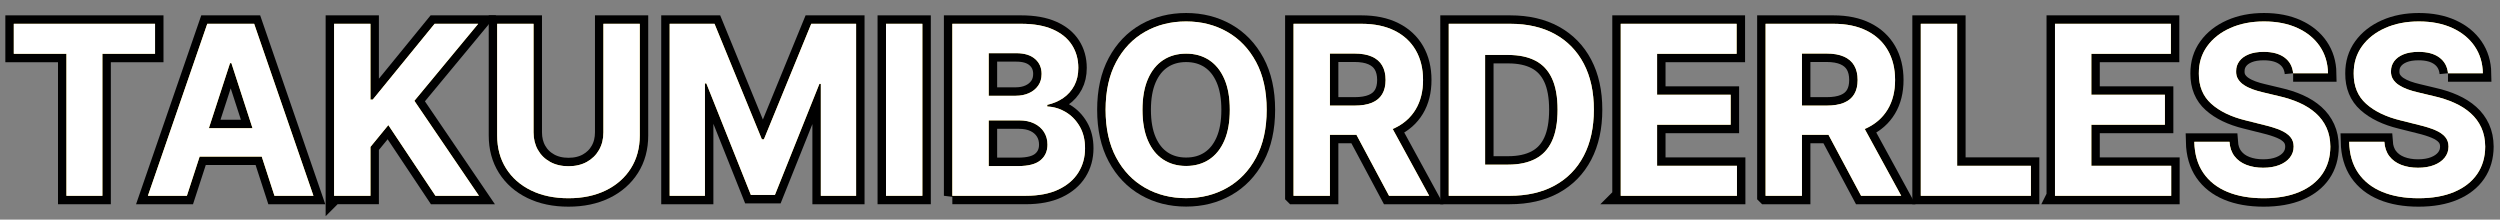
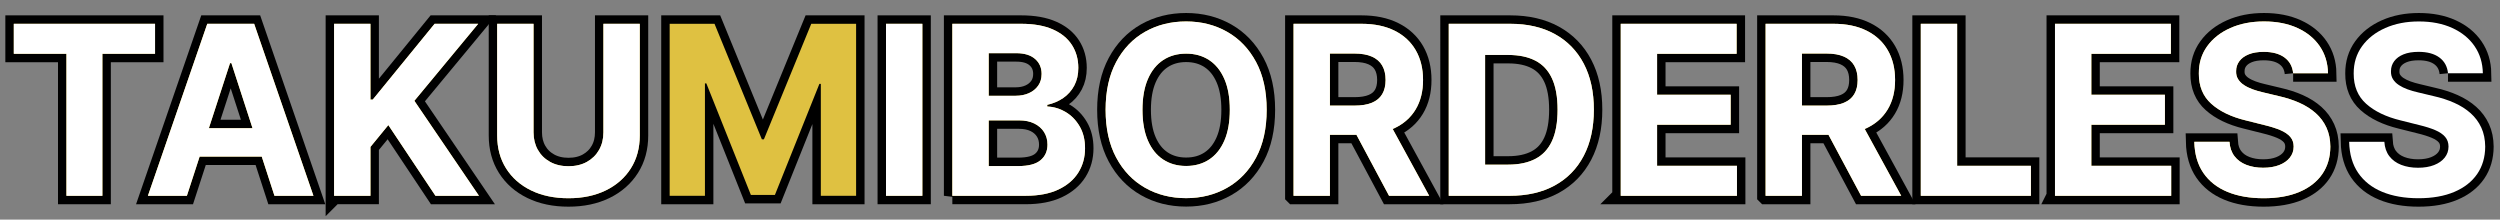
<svg xmlns="http://www.w3.org/2000/svg" id="_レイヤー_1" width="592" height="52" viewBox="0 0 592 52">
  <rect x="0" y="0" width="592" height="52" fill="#808080" stroke="none" />
  <path d="m3.266,12.736v-7.1h33.449v7.1h-12.469v33.627h-8.512V12.736H3.266Z" fill="none" stroke="#000" stroke-width="4" />
  <path d="m44.252,46.363h-9.227L49.084,5.636h11.098l14.039,40.727h-9.227l-10.202-31.42h-.318l-10.222,31.42Zm-.576-16.008h21.795v6.721h-21.795v-6.721Z" fill="none" stroke="#000" stroke-width="4" />
  <path d="m79.112,46.363V5.636h8.61v17.957h.537l14.656-17.957h10.321l-15.113,18.235,15.292,22.491h-10.301l-11.156-16.744-4.236,5.171v11.573h-8.61Z" fill="none" stroke="#000" stroke-width="4" />
  <path d="m142.888,5.636h8.61v26.449c0,2.969-.705,5.567-2.117,7.795-1.412,2.227-3.385,3.961-5.916,5.2-2.533,1.239-5.482,1.859-8.85,1.859-3.381,0-6.338-.62-8.869-1.859-2.533-1.239-4.502-2.974-5.906-5.2-1.406-2.228-2.108-4.826-2.108-7.795V5.636h8.61v25.713c0,1.551.342,2.93,1.025,4.137.682,1.206,1.647,2.154,2.893,2.844s2.698,1.033,4.356,1.033c1.67,0,3.125-.344,4.365-1.033,1.239-.69,2.2-1.638,2.883-2.844.684-1.207,1.024-2.586,1.024-4.137V5.636Z" fill="none" stroke="#000" stroke-width="4" />
  <path d="m158.578,5.636h10.619l11.216,27.363h.477l11.216-27.363h10.619v40.727h-8.352v-26.508h-.338l-10.539,26.31h-5.688l-10.541-26.409h-.338v26.607h-8.352V5.636Z" fill="none" stroke="#000" stroke-width="4" />
  <path d="m218.416,5.636v40.727h-8.611V5.636h8.611Z" fill="none" stroke="#000" stroke-width="4" />
  <path d="m225.514,46.363V5.636h16.308c2.996,0,5.495.444,7.497,1.332,2.002.889,3.506,2.118,4.514,3.689,1.008,1.57,1.512,3.377,1.512,5.418,0,1.592-.318,2.986-.955,4.186-.636,1.2-1.508,2.181-2.614,2.943-1.107.763-2.37,1.303-3.788,1.62v.398c1.551.066,3.006.504,4.365,1.312,1.358.809,2.462,1.94,3.311,3.391.848,1.451,1.273,3.179,1.273,5.18,0,2.162-.535,4.088-1.602,5.777-1.067,1.69-2.642,3.026-4.723,4.008-2.082.981-4.647,1.471-7.696,1.471h-17.401Zm8.611-23.684h6.384c1.18,0,2.231-.209,3.151-.627.922-.418,1.65-1.011,2.188-1.779.537-.769.807-1.691.807-2.765,0-1.472-.521-2.658-1.562-3.56-1.04-.902-2.516-1.353-4.424-1.353h-6.543v10.083Zm0,16.645h7.019c2.4,0,4.15-.461,5.25-1.383,1.101-.921,1.65-2.15,1.65-3.688,0-1.126-.272-2.121-.815-2.983-.544-.861-1.316-1.537-2.316-2.027-1.002-.49-2.191-.736-3.57-.736h-7.219v10.818Z" fill="none" stroke="#000" stroke-width="4" />
  <path d="m299.949,26c0,4.441-.839,8.221-2.516,11.336-1.678,3.115-3.958,5.492-6.842,7.129-2.883,1.637-6.121,2.455-9.714,2.455-3.62,0-6.868-.821-9.745-2.465-2.877-1.645-5.15-4.023-6.82-7.14-1.67-3.115-2.506-6.888-2.506-11.315,0-4.441.836-8.219,2.506-11.335,1.67-3.115,3.943-5.491,6.82-7.13,2.877-1.637,6.125-2.455,9.745-2.455,3.593,0,6.831.818,9.714,2.455,2.884,1.639,5.164,4.015,6.842,7.13,1.677,3.116,2.516,6.894,2.516,11.335Zm-8.73,0c0-2.877-.428-5.303-1.283-7.278-.855-1.976-2.058-3.474-3.609-4.494-1.551-1.02-3.367-1.531-5.448-1.531s-3.897.511-5.449,1.531c-1.551,1.02-2.754,2.519-3.609,4.494-.855,1.976-1.282,4.401-1.282,7.278s.428,5.303,1.282,7.278c.856,1.976,2.059,3.474,3.609,4.495,1.552,1.02,3.368,1.531,5.449,1.531s3.897-.511,5.448-1.531c1.552-1.022,2.755-2.519,3.609-4.495.856-1.976,1.283-4.401,1.283-7.278Z" fill="none" stroke="#000" stroke-width="4" />
  <path d="m306.312,46.363V5.636h16.068c3.075,0,5.704.547,7.885,1.641s3.845,2.639,4.991,4.633c1.147,1.996,1.721,4.34,1.721,7.03,0,2.704-.584,5.028-1.75,6.97-1.167,1.943-2.853,3.431-5.061,4.465-2.208,1.034-4.876,1.551-8.005,1.551h-10.759v-6.92h9.367c1.644,0,3.009-.225,4.096-.676,1.088-.451,1.899-1.127,2.437-2.029.537-.9.806-2.022.806-3.36,0-1.353-.269-2.492-.806-3.421-.537-.928-1.353-1.633-2.446-2.117s-2.469-.727-4.126-.727h-5.808v33.688h-8.61Zm21.995-18.533l10.121,18.533h-9.506l-9.902-18.533h9.287Z" fill="none" stroke="#000" stroke-width="4" />
  <path d="m357.499,46.363h-14.438V5.636h14.558c4.096,0,7.623.812,10.579,2.436,2.956,1.625,5.233,3.955,6.831,6.99,1.598,3.036,2.397,6.669,2.397,10.898,0,4.242-.799,7.888-2.397,10.938-1.598,3.049-3.885,5.389-6.861,7.019s-6.532,2.445-10.669,2.445Zm-5.827-7.377h5.469c2.546,0,4.69-.455,6.434-1.363,1.744-.907,3.057-2.319,3.938-4.235.882-1.915,1.322-4.392,1.322-7.427,0-3.01-.44-5.469-1.322-7.379-.881-1.908-2.19-3.313-3.928-4.215-1.736-.902-3.877-1.353-6.423-1.353h-5.489v25.973Z" fill="none" stroke="#000" stroke-width="4" />
  <path d="m383.789,46.363V5.636h27.443v7.1h-18.833v9.704h17.421v7.1h-17.421v9.724h18.912v7.1h-27.523Z" fill="none" stroke="#000" stroke-width="4" />
  <path d="m418.092,46.363V5.636h16.068c3.076,0,5.704.547,7.885,1.641s3.845,2.639,4.992,4.633c1.147,1.996,1.72,4.34,1.72,7.03,0,2.704-.583,5.028-1.75,6.97-1.167,1.943-2.853,3.431-5.061,4.465-2.207,1.034-4.875,1.551-8.004,1.551h-10.758v-6.92h9.365c1.645,0,3.01-.225,4.098-.676,1.086-.451,1.898-1.127,2.436-2.029.537-.9.806-2.022.806-3.36,0-1.353-.269-2.492-.806-3.421-.537-.928-1.352-1.633-2.445-2.117s-2.471-.727-4.127-.727h-5.807v33.688h-8.611Zm21.994-18.533l10.123,18.533h-9.506l-9.904-18.533h9.287Z" fill="none" stroke="#000" stroke-width="4" />
  <path d="m454.842,46.363V5.636h8.611v33.627h17.46v7.1h-26.071Z" fill="none" stroke="#000" stroke-width="4" />
  <path d="m486.619,46.363V5.636h27.443v7.1h-18.832v9.704h17.42v7.1h-17.42v9.724h18.912v7.1h-27.523Z" fill="none" stroke="#000" stroke-width="4" />
  <path d="m543.018,17.349c-.159-1.603-.842-2.85-2.049-3.738-1.206-.889-2.844-1.333-4.912-1.333-1.404,0-2.592.196-3.559.587-.969.391-1.707.932-2.218,1.621s-.766,1.471-.766,2.346c-.026.731.129,1.366.468,1.91.338.543.805,1.011,1.401,1.401.597.392,1.286.73,2.068,1.015s1.617.526,2.505.726l3.66.875c1.775.398,3.406.929,4.892,1.591,1.485.663,2.771,1.478,3.858,2.445,1.086.969,1.932,2.108,2.535,3.421s.911,2.817.925,4.515c-.014,2.492-.646,4.65-1.899,6.473-1.253,1.823-3.056,3.234-5.409,4.236-2.353,1-5.186,1.501-8.501,1.501-3.289,0-6.148-.504-8.581-1.511-2.433-1.008-4.329-2.503-5.688-4.484-1.359-1.982-2.071-4.439-2.138-7.369h8.332c.093,1.366.487,2.504,1.184,3.411.695.908,1.631,1.591,2.804,2.048,1.173.458,2.503.686,3.987.686,1.458,0,2.728-.212,3.809-.636,1.08-.425,1.918-1.015,2.516-1.77.596-.756.894-1.624.894-2.604,0-.916-.269-1.684-.806-2.308-.536-.622-1.319-1.153-2.347-1.591s-2.283-.835-3.768-1.193l-4.436-1.113c-3.434-.836-6.144-2.141-8.133-3.918-1.989-1.775-2.977-4.169-2.963-7.179-.014-2.466.645-4.62,1.978-6.463,1.332-1.843,3.164-3.281,5.498-4.315s4.984-1.551,7.955-1.551c3.022,0,5.664.517,7.924,1.551,2.261,1.034,4.021,2.473,5.28,4.315,1.259,1.843,1.909,3.978,1.948,6.403h-8.252Z" fill="none" stroke="#000" stroke-width="4" />
  <path d="m579.687,17.349c-.159-1.603-.842-2.85-2.048-3.738-1.207-.889-2.844-1.333-4.912-1.333-1.405,0-2.592.196-3.56.587s-1.707.932-2.218,1.621c-.51.69-.766,1.471-.766,2.346-.026.731.129,1.366.468,1.91.338.543.806,1.011,1.401,1.401.598.392,1.286.73,2.068,1.015s1.617.526,2.506.726l3.659.875c1.776.398,3.407.929,4.892,1.591,1.485.663,2.772,1.478,3.858,2.445,1.087.969,1.933,2.108,2.536,3.421.603,1.312.91,2.817.924,4.515-.014,2.492-.646,4.65-1.898,6.473-1.254,1.823-3.057,3.234-5.41,4.236-2.353,1-5.186,1.501-8.501,1.501-3.288,0-6.147-.504-8.581-1.511-2.433-1.008-4.328-2.503-5.688-4.484-1.359-1.982-2.071-4.439-2.138-7.369h8.333c.092,1.366.486,2.504,1.183,3.411.696.908,1.631,1.591,2.804,2.048,1.174.458,2.503.686,3.988.686,1.457,0,2.727-.212,3.808-.636,1.081-.425,1.919-1.015,2.516-1.77s.895-1.624.895-2.604c0-.916-.27-1.684-.807-2.308-.536-.622-1.318-1.153-2.346-1.591s-2.284-.835-3.769-1.193l-4.435-1.113c-3.434-.836-6.144-2.141-8.134-3.918-1.989-1.775-2.977-4.169-2.963-7.179-.014-2.466.645-4.62,1.978-6.463s3.165-3.281,5.499-4.315c2.333-1.034,4.984-1.551,7.954-1.551,3.022,0,5.664.517,7.925,1.551,2.26,1.034,4.019,2.473,5.279,4.315s1.91,3.978,1.949,6.403h-8.253Z" fill="none" stroke="#000" stroke-width="4" />
  <path d="m3.266,12.736v-7.1h33.449v7.1h-12.469v33.627h-8.512V12.736H3.266Z" fill="#dfc141" stroke-width="0" />
  <path d="m44.252,46.363h-9.227L49.084,5.636h11.098l14.039,40.727h-9.227l-10.202-31.42h-.318l-10.222,31.42Zm-.576-16.008h21.795v6.721h-21.795v-6.721Z" fill="#dfc141" stroke-width="0" />
  <path d="m79.112,46.363V5.636h8.61v17.957h.537l14.656-17.957h10.321l-15.113,18.235,15.292,22.491h-10.301l-11.156-16.744-4.236,5.171v11.573h-8.61Z" fill="#dfc141" stroke-width="0" />
  <path d="m142.888,5.636h8.61v26.449c0,2.969-.705,5.567-2.117,7.795-1.412,2.227-3.385,3.961-5.916,5.2-2.533,1.239-5.482,1.859-8.85,1.859-3.381,0-6.338-.62-8.869-1.859-2.533-1.239-4.502-2.974-5.906-5.2-1.406-2.228-2.108-4.826-2.108-7.795V5.636h8.61v25.713c0,1.551.342,2.93,1.025,4.137.682,1.206,1.647,2.154,2.893,2.844s2.698,1.033,4.356,1.033c1.67,0,3.125-.344,4.365-1.033,1.239-.69,2.2-1.638,2.883-2.844.684-1.207,1.024-2.586,1.024-4.137V5.636Z" fill="#dfc141" stroke-width="0" />
  <path d="m158.578,5.636h10.619l11.216,27.363h.477l11.216-27.363h10.619v40.727h-8.352v-26.508h-.338l-10.539,26.31h-5.688l-10.541-26.409h-.338v26.607h-8.352V5.636Z" fill="#dfc141" stroke-width="0" />
  <path d="m218.416,5.636v40.727h-8.611V5.636h8.611Z" fill="#dfc141" stroke-width="0" />
  <path d="m225.514,46.363V5.636h16.308c2.996,0,5.495.444,7.497,1.332,2.002.889,3.506,2.118,4.514,3.689,1.008,1.57,1.512,3.377,1.512,5.418,0,1.592-.318,2.986-.955,4.186-.636,1.2-1.508,2.181-2.614,2.943-1.107.763-2.37,1.303-3.788,1.62v.398c1.551.066,3.006.504,4.365,1.312,1.358.809,2.462,1.94,3.311,3.391.848,1.451,1.273,3.179,1.273,5.18,0,2.162-.535,4.088-1.602,5.777-1.067,1.69-2.642,3.026-4.723,4.008-2.082.981-4.647,1.471-7.696,1.471h-17.401Zm8.611-23.684h6.384c1.18,0,2.231-.209,3.151-.627.922-.418,1.65-1.011,2.188-1.779.537-.769.807-1.691.807-2.765,0-1.472-.521-2.658-1.562-3.56-1.04-.902-2.516-1.353-4.424-1.353h-6.543v10.083Zm0,16.645h7.019c2.4,0,4.15-.461,5.25-1.383,1.101-.921,1.65-2.15,1.65-3.688,0-1.126-.272-2.121-.815-2.983-.544-.861-1.316-1.537-2.316-2.027-1.002-.49-2.191-.736-3.57-.736h-7.219v10.818Z" fill="#dfc141" stroke-width="0" />
  <path d="m299.949,26c0,4.441-.839,8.221-2.516,11.336-1.678,3.115-3.958,5.492-6.842,7.129-2.883,1.637-6.121,2.455-9.714,2.455-3.62,0-6.868-.821-9.745-2.465-2.877-1.645-5.15-4.023-6.82-7.14-1.67-3.115-2.506-6.888-2.506-11.315,0-4.441.836-8.219,2.506-11.335,1.67-3.115,3.943-5.491,6.82-7.13,2.877-1.637,6.125-2.455,9.745-2.455,3.593,0,6.831.818,9.714,2.455,2.884,1.639,5.164,4.015,6.842,7.13,1.677,3.116,2.516,6.894,2.516,11.335Zm-8.73,0c0-2.877-.428-5.303-1.283-7.278-.855-1.976-2.058-3.474-3.609-4.494-1.551-1.02-3.367-1.531-5.448-1.531s-3.897.511-5.449,1.531c-1.551,1.02-2.754,2.519-3.609,4.494-.855,1.976-1.282,4.401-1.282,7.278s.428,5.303,1.282,7.278c.856,1.976,2.059,3.474,3.609,4.495,1.552,1.02,3.368,1.531,5.449,1.531s3.897-.511,5.448-1.531c1.552-1.022,2.755-2.519,3.609-4.495.856-1.976,1.283-4.401,1.283-7.278Z" fill="#dfc141" stroke-width="0" />
  <path d="m306.312,46.363V5.636h16.068c3.075,0,5.704.547,7.885,1.641s3.845,2.639,4.991,4.633c1.147,1.996,1.721,4.34,1.721,7.03,0,2.704-.584,5.028-1.75,6.97-1.167,1.943-2.853,3.431-5.061,4.465-2.208,1.034-4.876,1.551-8.005,1.551h-10.759v-6.92h9.367c1.644,0,3.009-.225,4.096-.676,1.088-.451,1.899-1.127,2.437-2.029.537-.9.806-2.022.806-3.36,0-1.353-.269-2.492-.806-3.421-.537-.928-1.353-1.633-2.446-2.117s-2.469-.727-4.126-.727h-5.808v33.688h-8.61Zm21.995-18.533l10.121,18.533h-9.506l-9.902-18.533h9.287Z" fill="#dfc141" stroke-width="0" />
  <path d="m357.499,46.363h-14.438V5.636h14.558c4.096,0,7.623.812,10.579,2.436,2.956,1.625,5.233,3.955,6.831,6.99,1.598,3.036,2.397,6.669,2.397,10.898,0,4.242-.799,7.888-2.397,10.938-1.598,3.049-3.885,5.389-6.861,7.019s-6.532,2.445-10.669,2.445Zm-5.827-7.377h5.469c2.546,0,4.69-.455,6.434-1.363,1.744-.907,3.057-2.319,3.938-4.235.882-1.915,1.322-4.392,1.322-7.427,0-3.01-.44-5.469-1.322-7.379-.881-1.908-2.19-3.313-3.928-4.215-1.736-.902-3.877-1.353-6.423-1.353h-5.489v25.973Z" fill="#dfc141" stroke-width="0" />
  <path d="m383.789,46.363V5.636h27.443v7.1h-18.833v9.704h17.421v7.1h-17.421v9.724h18.912v7.1h-27.523Z" fill="#dfc141" stroke-width="0" />
  <path d="m418.092,46.363V5.636h16.068c3.076,0,5.704.547,7.885,1.641s3.845,2.639,4.992,4.633c1.147,1.996,1.72,4.34,1.72,7.03,0,2.704-.583,5.028-1.75,6.97-1.167,1.943-2.853,3.431-5.061,4.465-2.207,1.034-4.875,1.551-8.004,1.551h-10.758v-6.92h9.365c1.645,0,3.01-.225,4.098-.676,1.086-.451,1.898-1.127,2.436-2.029.537-.9.806-2.022.806-3.36,0-1.353-.269-2.492-.806-3.421-.537-.928-1.352-1.633-2.445-2.117s-2.471-.727-4.127-.727h-5.807v33.688h-8.611Zm21.994-18.533l10.123,18.533h-9.506l-9.904-18.533h9.287Z" fill="#dfc141" stroke-width="0" />
  <path d="m454.842,46.363V5.636h8.611v33.627h17.46v7.1h-26.071Z" fill="#dfc141" stroke-width="0" />
-   <path d="m486.619,46.363V5.636h27.443v7.1h-18.832v9.704h17.42v7.1h-17.42v9.724h18.912v7.1h-27.523Z" fill="#dfc141" stroke-width="0" />
+   <path d="m486.619,46.363V5.636h27.443v7.1h-18.832v9.704h17.42v7.1h-17.42v9.724h18.912v7.1Z" fill="#dfc141" stroke-width="0" />
  <path d="m543.018,17.349c-.159-1.603-.842-2.85-2.049-3.738-1.206-.889-2.844-1.333-4.912-1.333-1.404,0-2.592.196-3.559.587-.969.391-1.707.932-2.218,1.621s-.766,1.471-.766,2.346c-.026.731.129,1.366.468,1.91.338.543.805,1.011,1.401,1.401.597.392,1.286.73,2.068,1.015s1.617.526,2.505.726l3.66.875c1.775.398,3.406.929,4.892,1.591,1.485.663,2.771,1.478,3.858,2.445,1.086.969,1.932,2.108,2.535,3.421s.911,2.817.925,4.515c-.014,2.492-.646,4.65-1.899,6.473-1.253,1.823-3.056,3.234-5.409,4.236-2.353,1-5.186,1.501-8.501,1.501-3.289,0-6.148-.504-8.581-1.511-2.433-1.008-4.329-2.503-5.688-4.484-1.359-1.982-2.071-4.439-2.138-7.369h8.332c.093,1.366.487,2.504,1.184,3.411.695.908,1.631,1.591,2.804,2.048,1.173.458,2.503.686,3.987.686,1.458,0,2.728-.212,3.809-.636,1.08-.425,1.918-1.015,2.516-1.77.596-.756.894-1.624.894-2.604,0-.916-.269-1.684-.806-2.308-.536-.622-1.319-1.153-2.347-1.591s-2.283-.835-3.768-1.193l-4.436-1.113c-3.434-.836-6.144-2.141-8.133-3.918-1.989-1.775-2.977-4.169-2.963-7.179-.014-2.466.645-4.62,1.978-6.463,1.332-1.843,3.164-3.281,5.498-4.315s4.984-1.551,7.955-1.551c3.022,0,5.664.517,7.924,1.551,2.261,1.034,4.021,2.473,5.28,4.315,1.259,1.843,1.909,3.978,1.948,6.403h-8.252Z" fill="#dfc141" stroke-width="0" />
-   <path d="m579.687,17.349c-.159-1.603-.842-2.85-2.048-3.738-1.207-.889-2.844-1.333-4.912-1.333-1.405,0-2.592.196-3.56.587s-1.707.932-2.218,1.621c-.51.69-.766,1.471-.766,2.346-.026.731.129,1.366.468,1.91.338.543.806,1.011,1.401,1.401.598.392,1.286.73,2.068,1.015s1.617.526,2.506.726l3.659.875c1.776.398,3.407.929,4.892,1.591,1.485.663,2.772,1.478,3.858,2.445,1.087.969,1.933,2.108,2.536,3.421.603,1.312.91,2.817.924,4.515-.014,2.492-.646,4.65-1.898,6.473-1.254,1.823-3.057,3.234-5.41,4.236-2.353,1-5.186,1.501-8.501,1.501-3.288,0-6.147-.504-8.581-1.511-2.433-1.008-4.328-2.503-5.688-4.484-1.359-1.982-2.071-4.439-2.138-7.369h8.333c.092,1.366.486,2.504,1.183,3.411.696.908,1.631,1.591,2.804,2.048,1.174.458,2.503.686,3.988.686,1.457,0,2.727-.212,3.808-.636,1.081-.425,1.919-1.015,2.516-1.77s.895-1.624.895-2.604c0-.916-.27-1.684-.807-2.308-.536-.622-1.318-1.153-2.346-1.591s-2.284-.835-3.769-1.193l-4.435-1.113c-3.434-.836-6.144-2.141-8.134-3.918-1.989-1.775-2.977-4.169-2.963-7.179-.014-2.466.645-4.62,1.978-6.463s3.165-3.281,5.499-4.315c2.333-1.034,4.984-1.551,7.954-1.551,3.022,0,5.664.517,7.925,1.551,2.26,1.034,4.019,2.473,5.279,4.315s1.91,3.978,1.949,6.403h-8.253Z" fill="#dfc141" stroke-width="0" />
  <path d="m3.266,12.736v-7.1h33.449v7.1h-12.469v33.627h-8.512V12.736H3.266Z" fill="#fff" stroke-width="0" />
  <path d="m44.252,46.363h-9.227L49.084,5.636h11.098l14.039,40.727h-9.227l-10.202-31.42h-.318l-10.222,31.42Zm-.576-16.008h21.795v6.721h-21.795v-6.721Z" fill="#fff" stroke-width="0" />
  <path d="m79.112,46.363V5.636h8.61v17.957h.537l14.656-17.957h10.321l-15.113,18.235,15.292,22.491h-10.301l-11.156-16.744-4.236,5.171v11.573h-8.61Z" fill="#fff" stroke-width="0" />
  <path d="m142.888,5.636h8.61v26.449c0,2.969-.705,5.567-2.117,7.795-1.412,2.227-3.385,3.961-5.916,5.2-2.533,1.239-5.482,1.859-8.85,1.859-3.381,0-6.338-.62-8.869-1.859-2.533-1.239-4.502-2.974-5.906-5.2-1.406-2.228-2.108-4.826-2.108-7.795V5.636h8.61v25.713c0,1.551.342,2.93,1.025,4.137.682,1.206,1.647,2.154,2.893,2.844s2.698,1.033,4.356,1.033c1.67,0,3.125-.344,4.365-1.033,1.239-.69,2.2-1.638,2.883-2.844.684-1.207,1.024-2.586,1.024-4.137V5.636Z" fill="#fff" stroke-width="0" />
-   <path d="m158.578,5.636h10.619l11.216,27.363h.477l11.216-27.363h10.619v40.727h-8.352v-26.508h-.338l-10.539,26.31h-5.688l-10.541-26.409h-.338v26.607h-8.352V5.636Z" fill="#fff" stroke-width="0" />
  <path d="m218.416,5.636v40.727h-8.611V5.636h8.611Z" fill="#fff" stroke-width="0" />
  <path d="m225.514,46.363V5.636h16.308c2.996,0,5.495.444,7.497,1.332,2.002.889,3.506,2.118,4.514,3.689,1.008,1.57,1.512,3.377,1.512,5.418,0,1.592-.318,2.986-.955,4.186-.636,1.2-1.508,2.181-2.614,2.943-1.107.763-2.37,1.303-3.788,1.62v.398c1.551.066,3.006.504,4.365,1.312,1.358.809,2.462,1.94,3.311,3.391.848,1.451,1.273,3.179,1.273,5.18,0,2.162-.535,4.088-1.602,5.777-1.067,1.69-2.642,3.026-4.723,4.008-2.082.981-4.647,1.471-7.696,1.471h-17.401Zm8.611-23.684h6.384c1.18,0,2.231-.209,3.151-.627.922-.418,1.65-1.011,2.188-1.779.537-.769.807-1.691.807-2.765,0-1.472-.521-2.658-1.562-3.56-1.04-.902-2.516-1.353-4.424-1.353h-6.543v10.083Zm0,16.645h7.019c2.4,0,4.15-.461,5.25-1.383,1.101-.921,1.65-2.15,1.65-3.688,0-1.126-.272-2.121-.815-2.983-.544-.861-1.316-1.537-2.316-2.027-1.002-.49-2.191-.736-3.57-.736h-7.219v10.818Z" fill="#fff" stroke-width="0" />
  <path d="m299.949,26c0,4.441-.839,8.221-2.516,11.336-1.678,3.115-3.958,5.492-6.842,7.129-2.883,1.637-6.121,2.455-9.714,2.455-3.62,0-6.868-.821-9.745-2.465-2.877-1.645-5.15-4.023-6.82-7.14-1.67-3.115-2.506-6.888-2.506-11.315,0-4.441.836-8.219,2.506-11.335,1.67-3.115,3.943-5.491,6.82-7.13,2.877-1.637,6.125-2.455,9.745-2.455,3.593,0,6.831.818,9.714,2.455,2.884,1.639,5.164,4.015,6.842,7.13,1.677,3.116,2.516,6.894,2.516,11.335Zm-8.73,0c0-2.877-.428-5.303-1.283-7.278-.855-1.976-2.058-3.474-3.609-4.494-1.551-1.02-3.367-1.531-5.448-1.531s-3.897.511-5.449,1.531c-1.551,1.02-2.754,2.519-3.609,4.494-.855,1.976-1.282,4.401-1.282,7.278s.428,5.303,1.282,7.278c.856,1.976,2.059,3.474,3.609,4.495,1.552,1.02,3.368,1.531,5.449,1.531s3.897-.511,5.448-1.531c1.552-1.022,2.755-2.519,3.609-4.495.856-1.976,1.283-4.401,1.283-7.278Z" fill="#fff" stroke-width="0" />
  <path d="m306.312,46.363V5.636h16.068c3.075,0,5.704.547,7.885,1.641s3.845,2.639,4.991,4.633c1.147,1.996,1.721,4.34,1.721,7.03,0,2.704-.584,5.028-1.75,6.97-1.167,1.943-2.853,3.431-5.061,4.465-2.208,1.034-4.876,1.551-8.005,1.551h-10.759v-6.92h9.367c1.644,0,3.009-.225,4.096-.676,1.088-.451,1.899-1.127,2.437-2.029.537-.9.806-2.022.806-3.36,0-1.353-.269-2.492-.806-3.421-.537-.928-1.353-1.633-2.446-2.117s-2.469-.727-4.126-.727h-5.808v33.688h-8.61Zm21.995-18.533l10.121,18.533h-9.506l-9.902-18.533h9.287Z" fill="#fff" stroke-width="0" />
  <path d="m357.499,46.363h-14.438V5.636h14.558c4.096,0,7.623.812,10.579,2.436,2.956,1.625,5.233,3.955,6.831,6.99,1.598,3.036,2.397,6.669,2.397,10.898,0,4.242-.799,7.888-2.397,10.938-1.598,3.049-3.885,5.389-6.861,7.019s-6.532,2.445-10.669,2.445Zm-5.827-7.377h5.469c2.546,0,4.69-.455,6.434-1.363,1.744-.907,3.057-2.319,3.938-4.235.882-1.915,1.322-4.392,1.322-7.427,0-3.01-.44-5.469-1.322-7.379-.881-1.908-2.19-3.313-3.928-4.215-1.736-.902-3.877-1.353-6.423-1.353h-5.489v25.973Z" fill="#fff" stroke-width="0" />
  <path d="m383.789,46.363V5.636h27.443v7.1h-18.833v9.704h17.421v7.1h-17.421v9.724h18.912v7.1h-27.523Z" fill="#fff" stroke-width="0" />
  <path d="m418.092,46.363V5.636h16.068c3.076,0,5.704.547,7.885,1.641s3.845,2.639,4.992,4.633c1.147,1.996,1.72,4.34,1.72,7.03,0,2.704-.583,5.028-1.75,6.97-1.167,1.943-2.853,3.431-5.061,4.465-2.207,1.034-4.875,1.551-8.004,1.551h-10.758v-6.92h9.365c1.645,0,3.01-.225,4.098-.676,1.086-.451,1.898-1.127,2.436-2.029.537-.9.806-2.022.806-3.36,0-1.353-.269-2.492-.806-3.421-.537-.928-1.352-1.633-2.445-2.117s-2.471-.727-4.127-.727h-5.807v33.688h-8.611Zm21.994-18.533l10.123,18.533h-9.506l-9.904-18.533h9.287Z" fill="#fff" stroke-width="0" />
  <path d="m454.842,46.363V5.636h8.611v33.627h17.46v7.1h-26.071Z" fill="#fff" stroke-width="0" />
  <path d="m486.619,46.363V5.636h27.443v7.1h-18.832v9.704h17.42v7.1h-17.42v9.724h18.912v7.1h-27.523Z" fill="#fff" stroke-width="0" />
  <path d="m543.018,17.349c-.159-1.603-.842-2.85-2.049-3.738-1.206-.889-2.844-1.333-4.912-1.333-1.404,0-2.592.196-3.559.587-.969.391-1.707.932-2.218,1.621s-.766,1.471-.766,2.346c-.026.731.129,1.366.468,1.91.338.543.805,1.011,1.401,1.401.597.392,1.286.73,2.068,1.015s1.617.526,2.505.726l3.66.875c1.775.398,3.406.929,4.892,1.591,1.485.663,2.771,1.478,3.858,2.445,1.086.969,1.932,2.108,2.535,3.421s.911,2.817.925,4.515c-.014,2.492-.646,4.65-1.899,6.473-1.253,1.823-3.056,3.234-5.409,4.236-2.353,1-5.186,1.501-8.501,1.501-3.289,0-6.148-.504-8.581-1.511-2.433-1.008-4.329-2.503-5.688-4.484-1.359-1.982-2.071-4.439-2.138-7.369h8.332c.093,1.366.487,2.504,1.184,3.411.695.908,1.631,1.591,2.804,2.048,1.173.458,2.503.686,3.987.686,1.458,0,2.728-.212,3.809-.636,1.08-.425,1.918-1.015,2.516-1.77.596-.756.894-1.624.894-2.604,0-.916-.269-1.684-.806-2.308-.536-.622-1.319-1.153-2.347-1.591s-2.283-.835-3.768-1.193l-4.436-1.113c-3.434-.836-6.144-2.141-8.133-3.918-1.989-1.775-2.977-4.169-2.963-7.179-.014-2.466.645-4.62,1.978-6.463,1.332-1.843,3.164-3.281,5.498-4.315s4.984-1.551,7.955-1.551c3.022,0,5.664.517,7.924,1.551,2.261,1.034,4.021,2.473,5.28,4.315,1.259,1.843,1.909,3.978,1.948,6.403h-8.252Z" fill="#fff" stroke-width="0" />
  <path d="m579.687,17.349c-.159-1.603-.842-2.85-2.048-3.738-1.207-.889-2.844-1.333-4.912-1.333-1.405,0-2.592.196-3.56.587s-1.707.932-2.218,1.621c-.51.69-.766,1.471-.766,2.346-.026.731.129,1.366.468,1.91.338.543.806,1.011,1.401,1.401.598.392,1.286.73,2.068,1.015s1.617.526,2.506.726l3.659.875c1.776.398,3.407.929,4.892,1.591,1.485.663,2.772,1.478,3.858,2.445,1.087.969,1.933,2.108,2.536,3.421.603,1.312.91,2.817.924,4.515-.014,2.492-.646,4.65-1.898,6.473-1.254,1.823-3.057,3.234-5.41,4.236-2.353,1-5.186,1.501-8.501,1.501-3.288,0-6.147-.504-8.581-1.511-2.433-1.008-4.328-2.503-5.688-4.484-1.359-1.982-2.071-4.439-2.138-7.369h8.333c.092,1.366.486,2.504,1.183,3.411.696.908,1.631,1.591,2.804,2.048,1.174.458,2.503.686,3.988.686,1.457,0,2.727-.212,3.808-.636,1.081-.425,1.919-1.015,2.516-1.77s.895-1.624.895-2.604c0-.916-.27-1.684-.807-2.308-.536-.622-1.318-1.153-2.346-1.591s-2.284-.835-3.769-1.193l-4.435-1.113c-3.434-.836-6.144-2.141-8.134-3.918-1.989-1.775-2.977-4.169-2.963-7.179-.014-2.466.645-4.62,1.978-6.463s3.165-3.281,5.499-4.315c2.333-1.034,4.984-1.551,7.954-1.551,3.022,0,5.664.517,7.925,1.551,2.26,1.034,4.019,2.473,5.279,4.315s1.91,3.978,1.949,6.403h-8.253Z" fill="#fff" stroke-width="0" />
</svg>